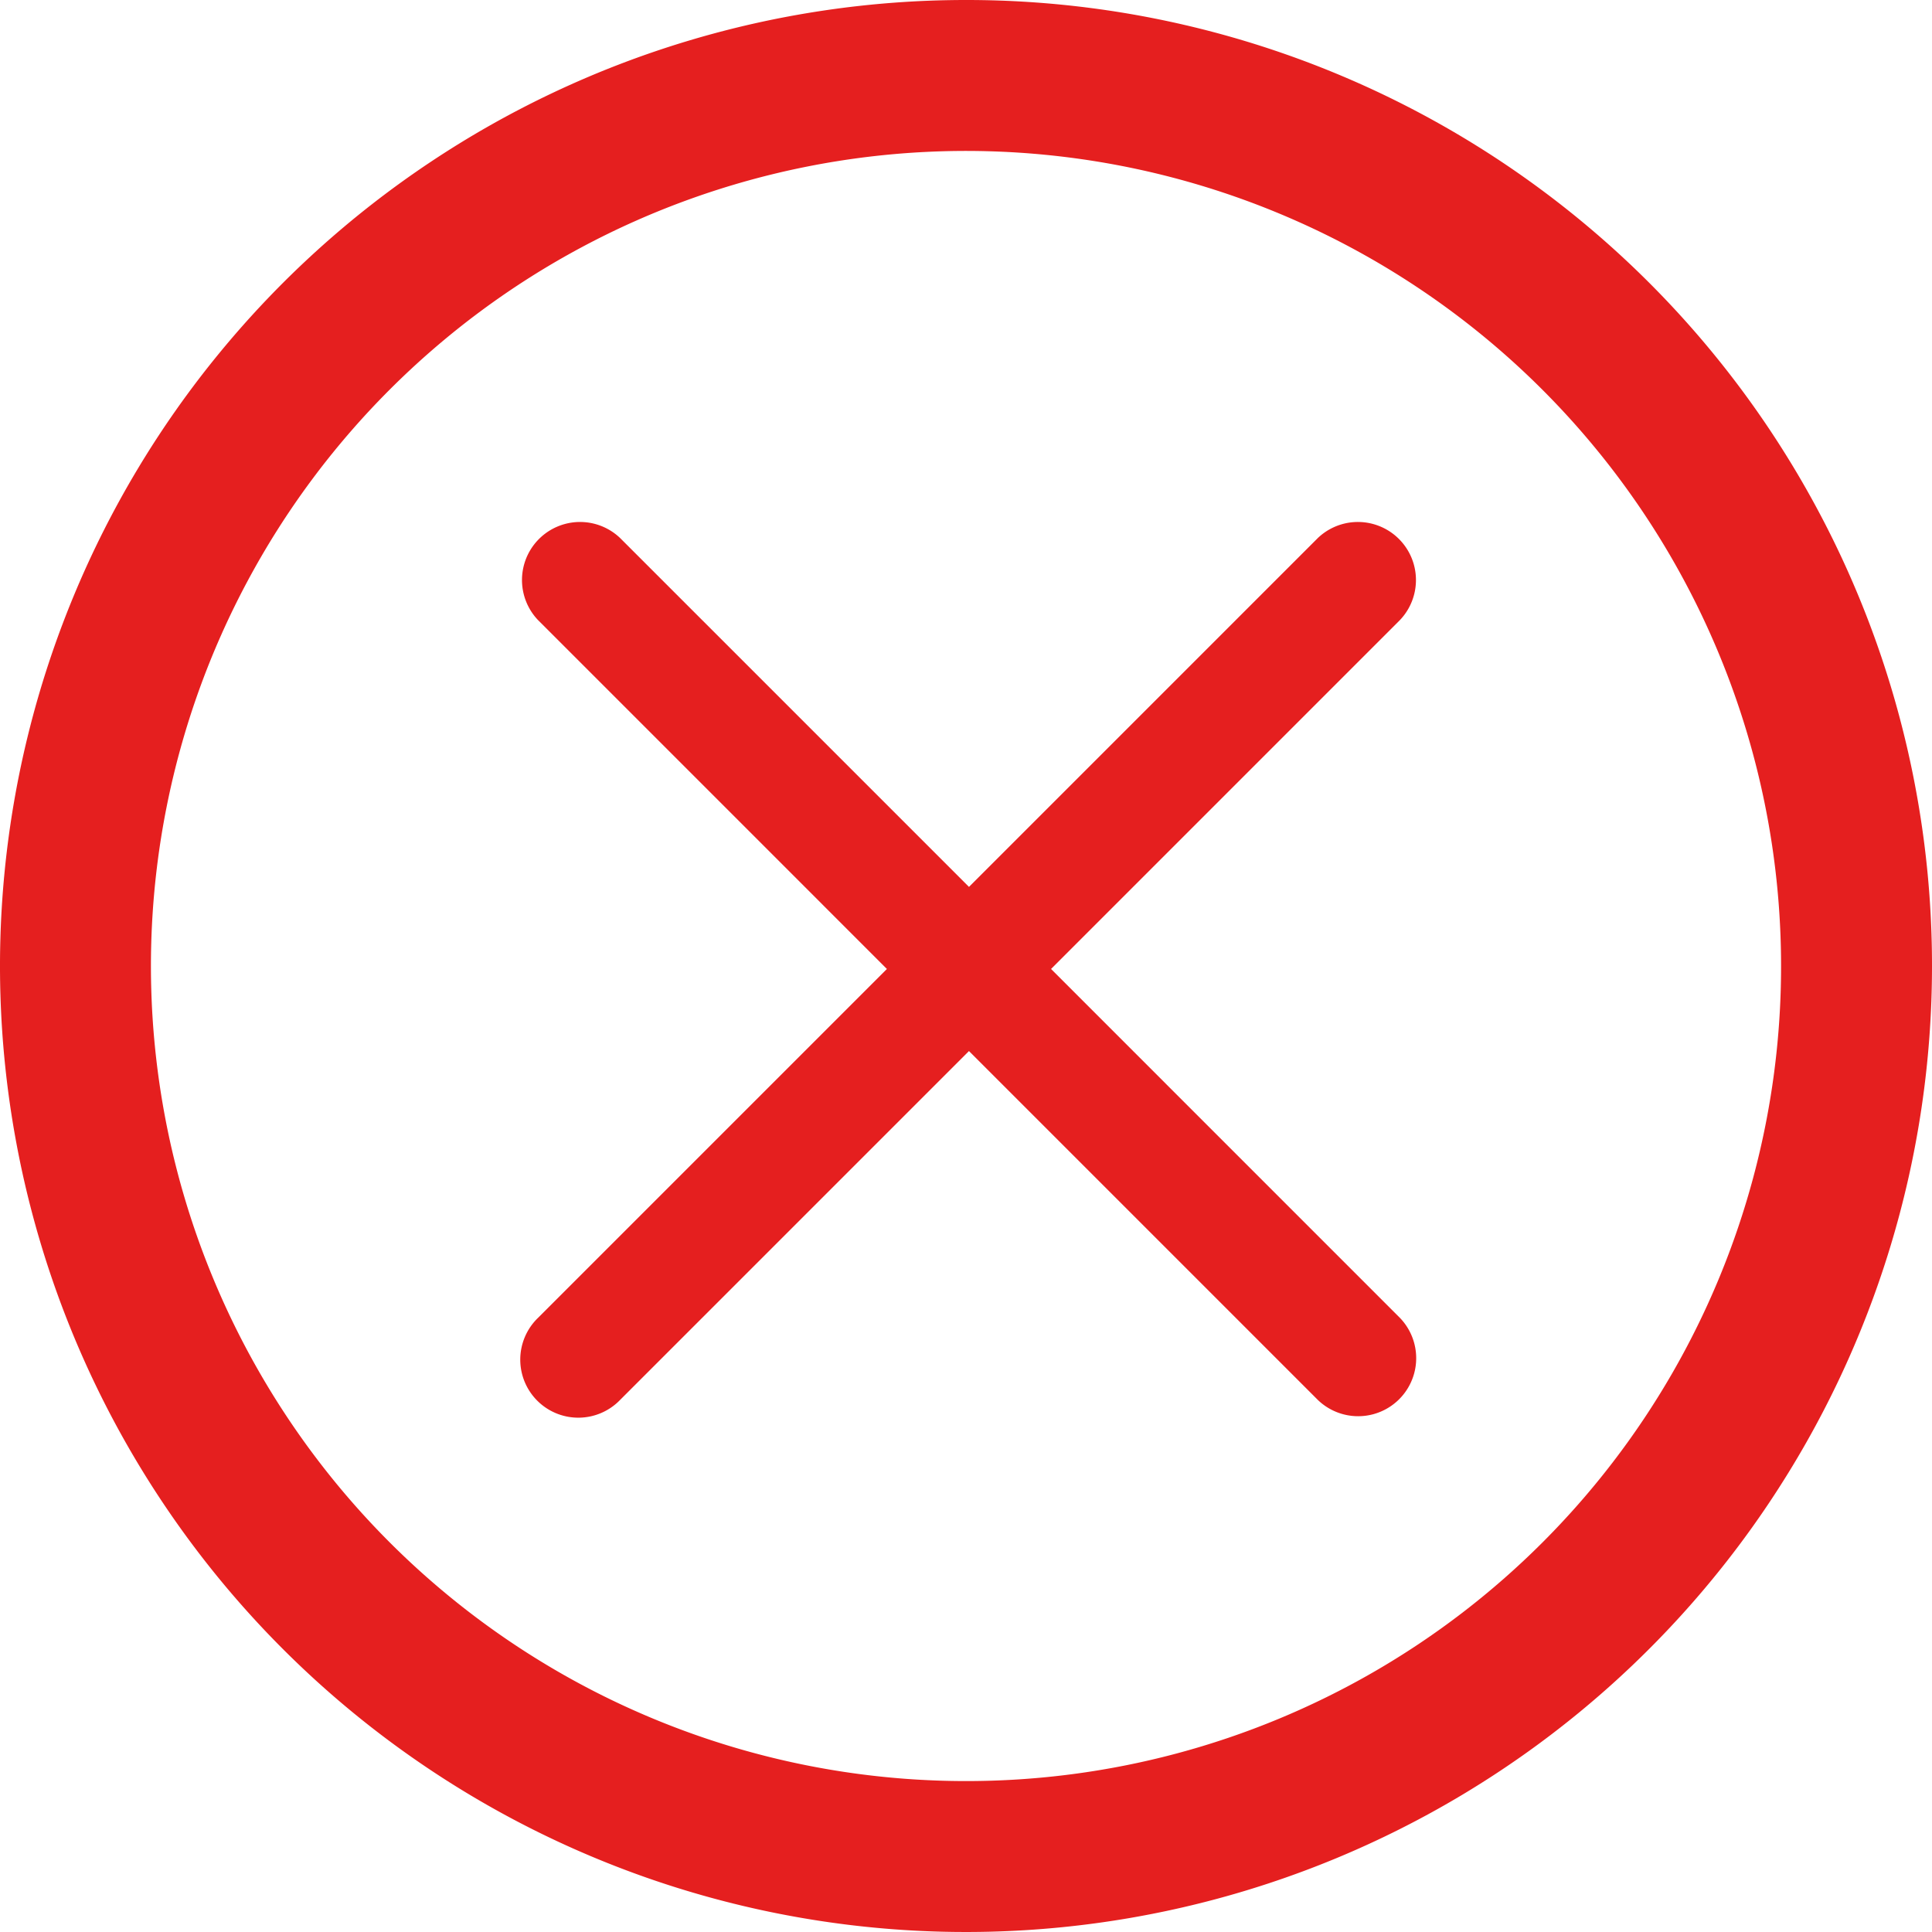
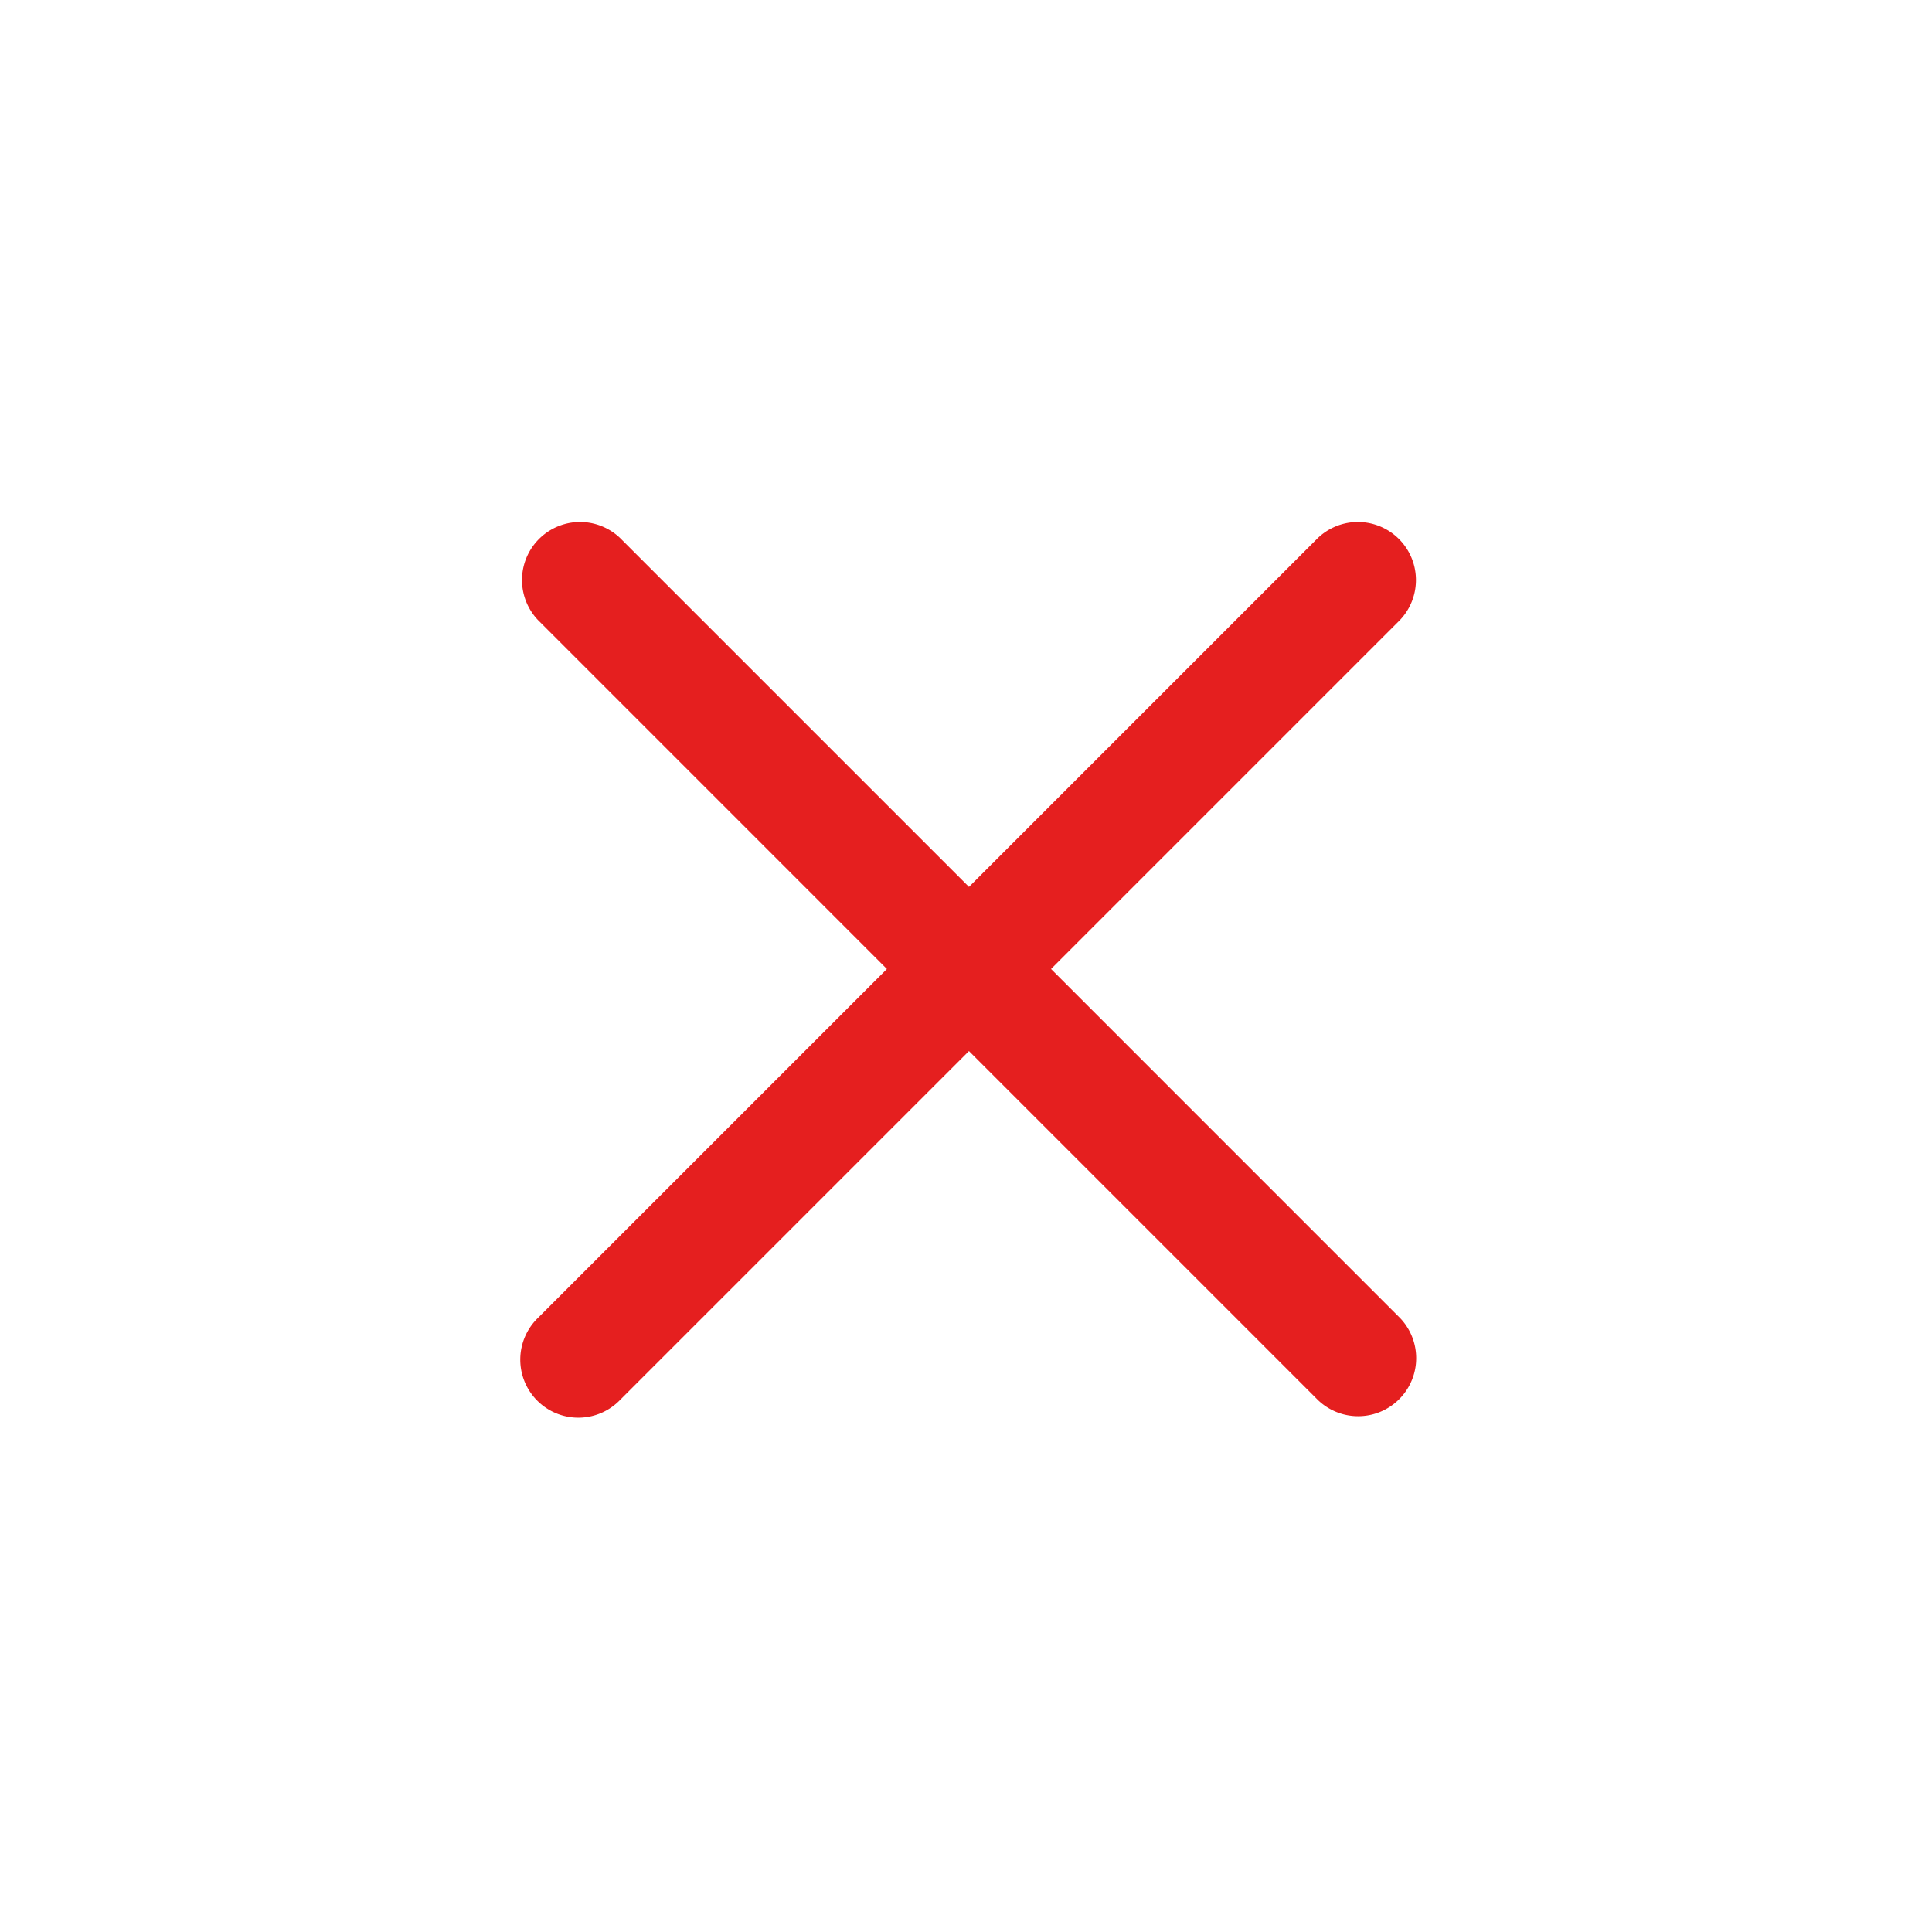
<svg xmlns="http://www.w3.org/2000/svg" width="89" height="89" viewBox="0 0 89 89">
  <g id="Group_471" data-name="Group 471" transform="translate(-1239 -332)">
-     <path id="check-mark" d="M89,44.5A44.5,44.5,0,1,1,44.5,0,44.476,44.476,0,0,1,89,44.5Zm-6.953,0A37.547,37.547,0,1,0,44.5,82.047,37.526,37.526,0,0,0,82.047,44.5Zm0,0" transform="translate(1239 332)" fill="#e51f1f" />
    <path id="close" d="M24.418,20.773,40.49,4.7A2.674,2.674,0,0,0,36.709.92L20.637,16.992,4.565.92A2.674,2.674,0,0,0,.784,4.7L16.856,20.773.784,36.845a2.674,2.674,0,1,0,3.781,3.781L20.637,24.554,36.708,40.626a2.674,2.674,0,0,0,3.781-3.781Zm0,0" transform="translate(1263 355.864)" fill="#e51f1f" />
  </g>
</svg>